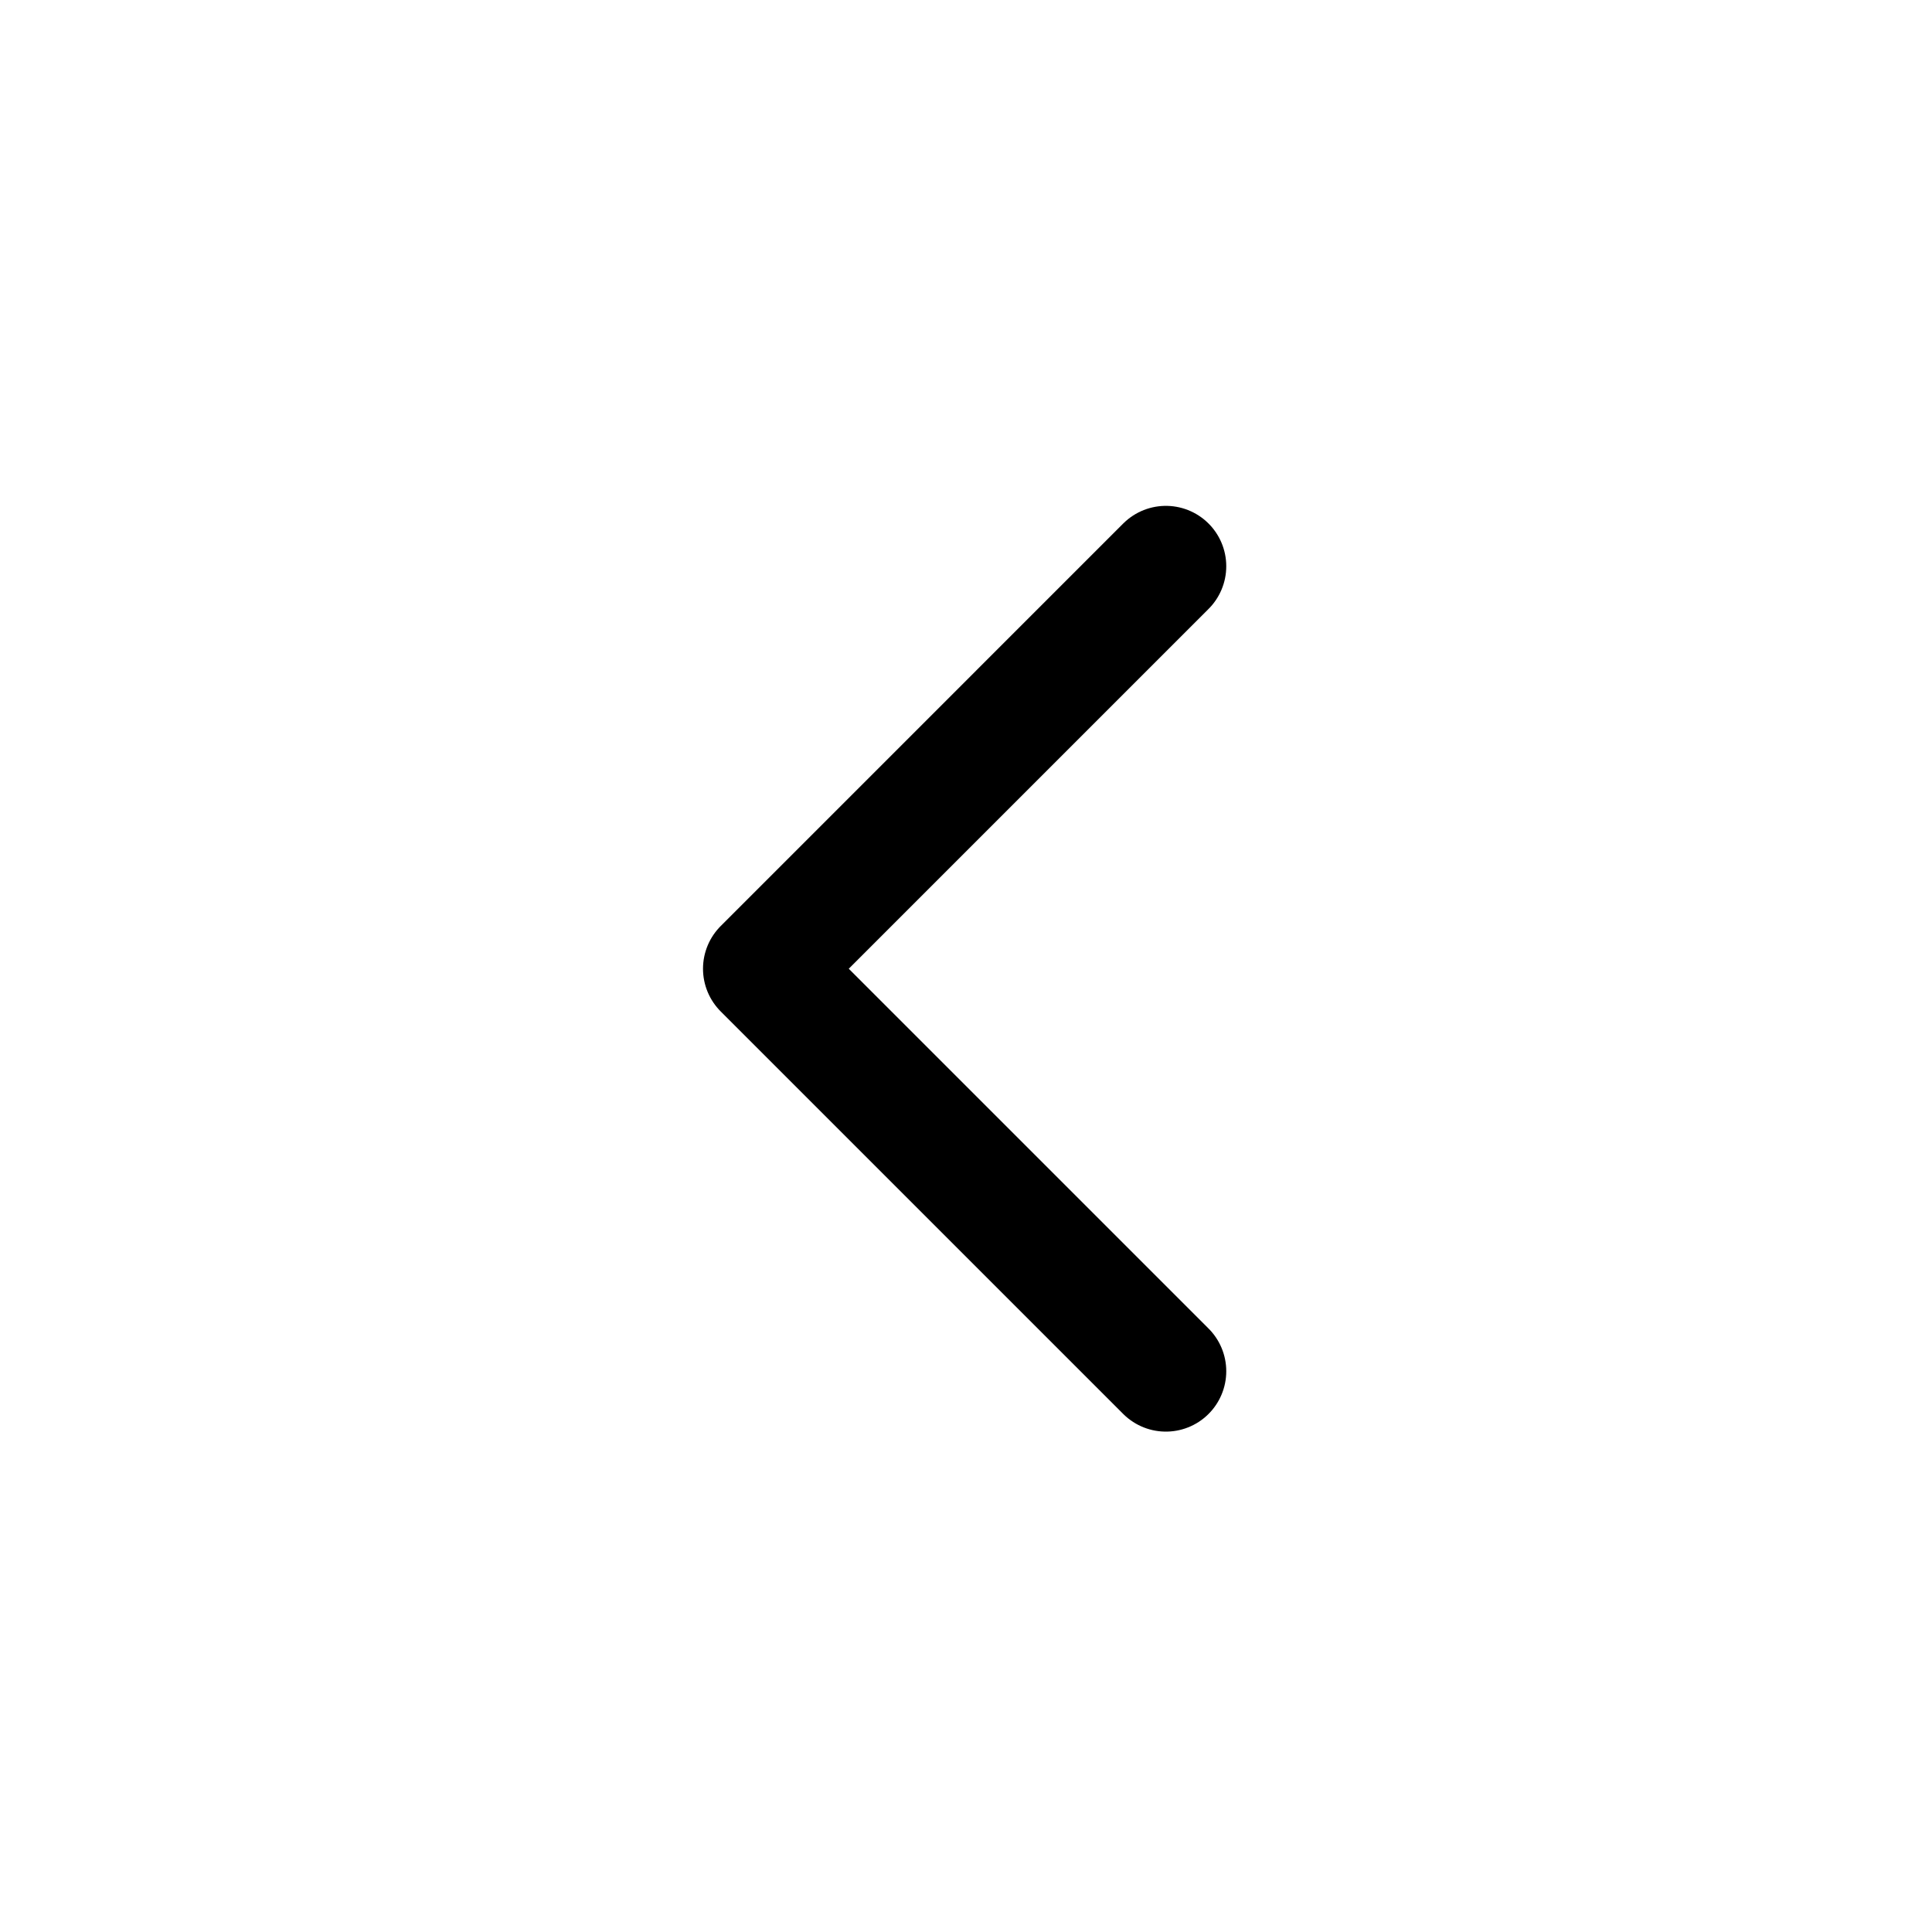
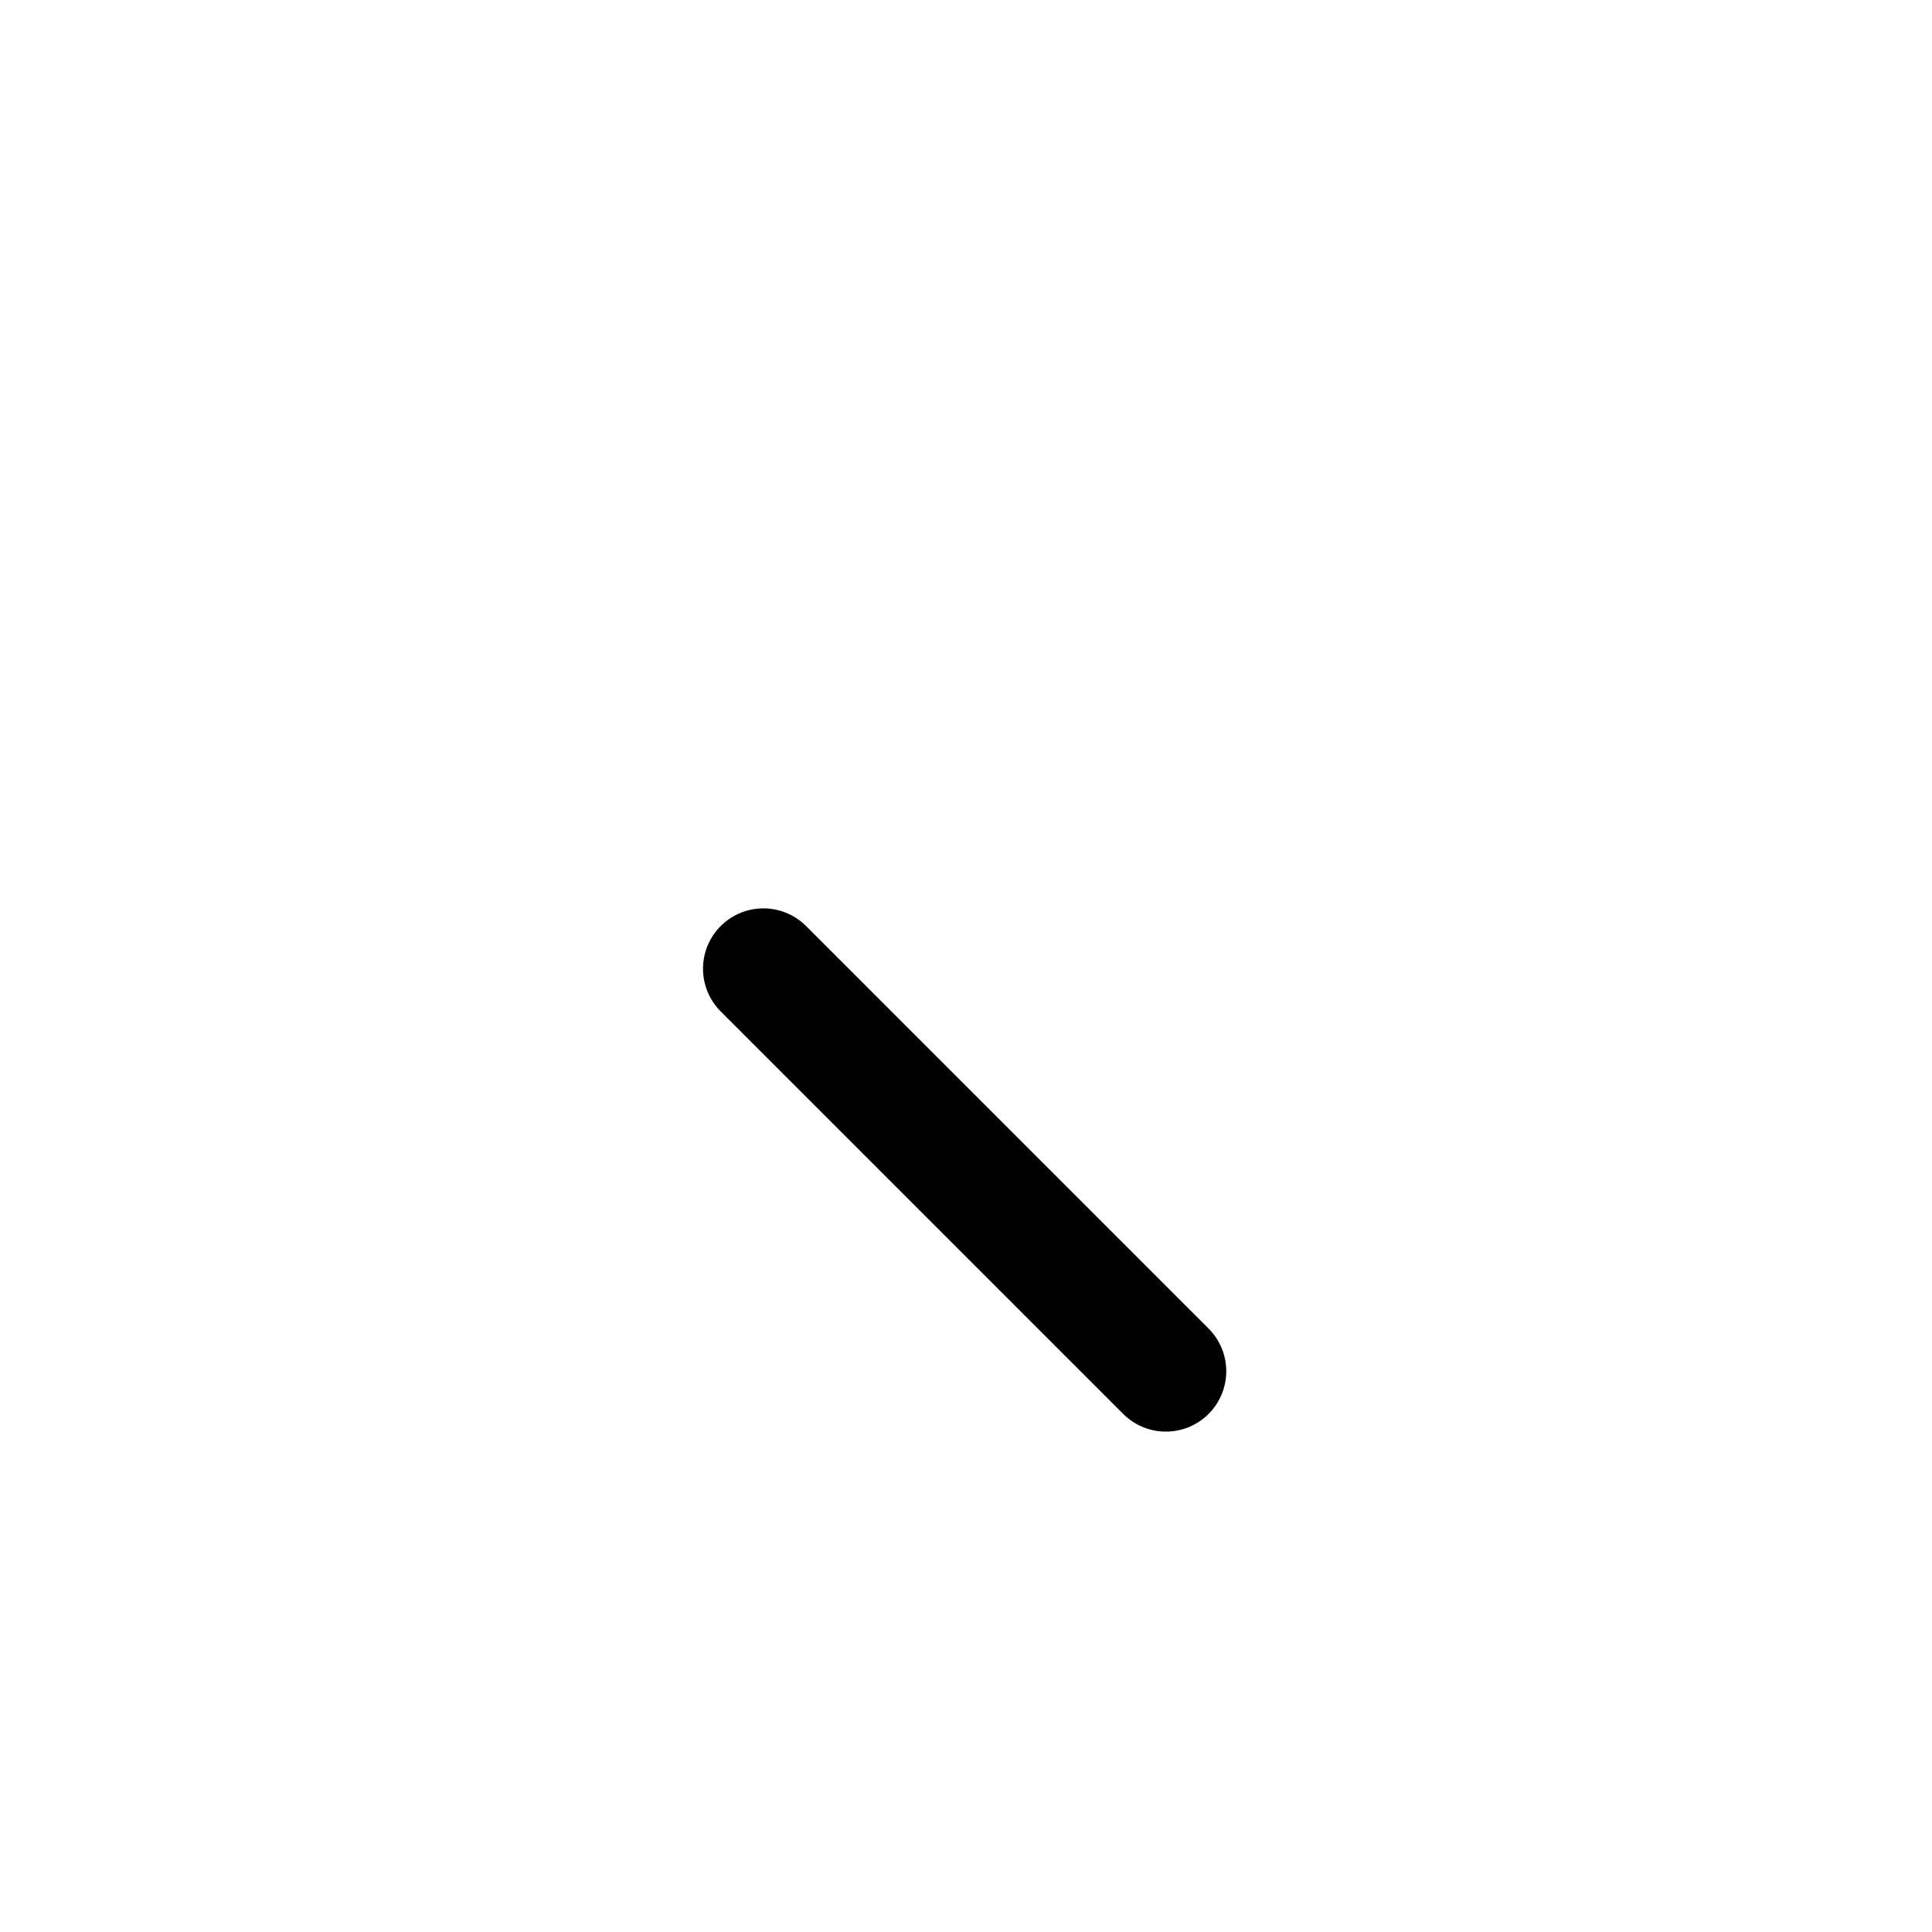
<svg xmlns="http://www.w3.org/2000/svg" width="24" height="24" viewBox="0 0 24 24" fill="none">
-   <path d="M14.483 17.034L9.483 12.034L14.483 7.034" stroke="black" stroke-width="1.5" stroke-miterlimit="10" stroke-linecap="round" stroke-linejoin="round" />
+   <path d="M14.483 17.034L9.483 12.034" stroke="black" stroke-width="1.5" stroke-miterlimit="10" stroke-linecap="round" stroke-linejoin="round" />
</svg>